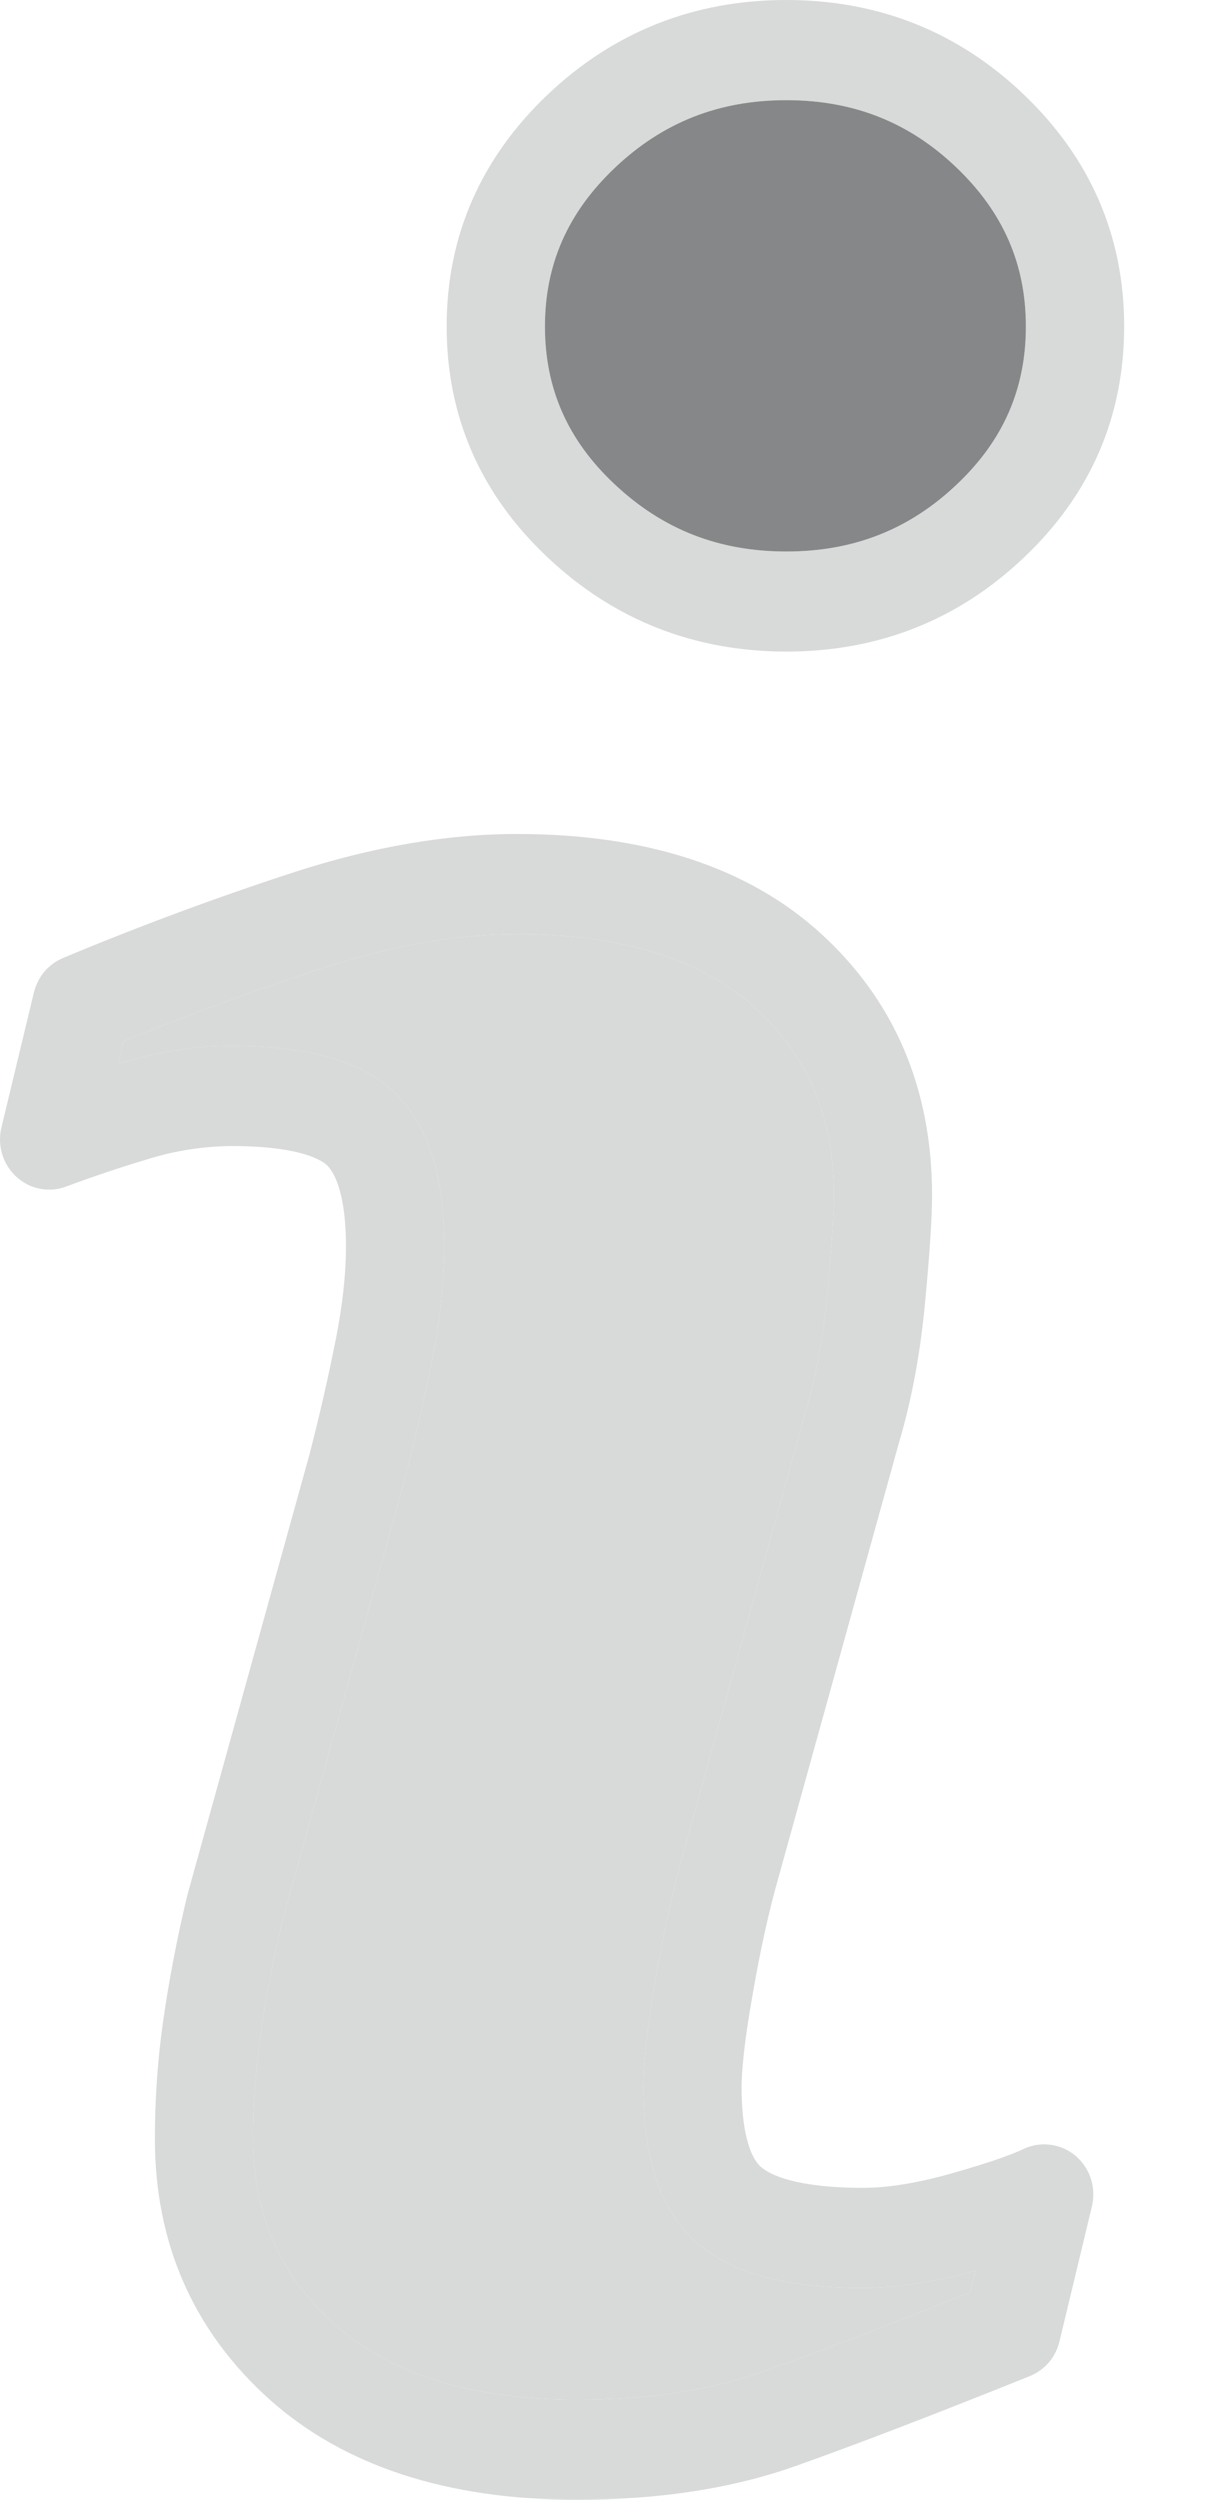
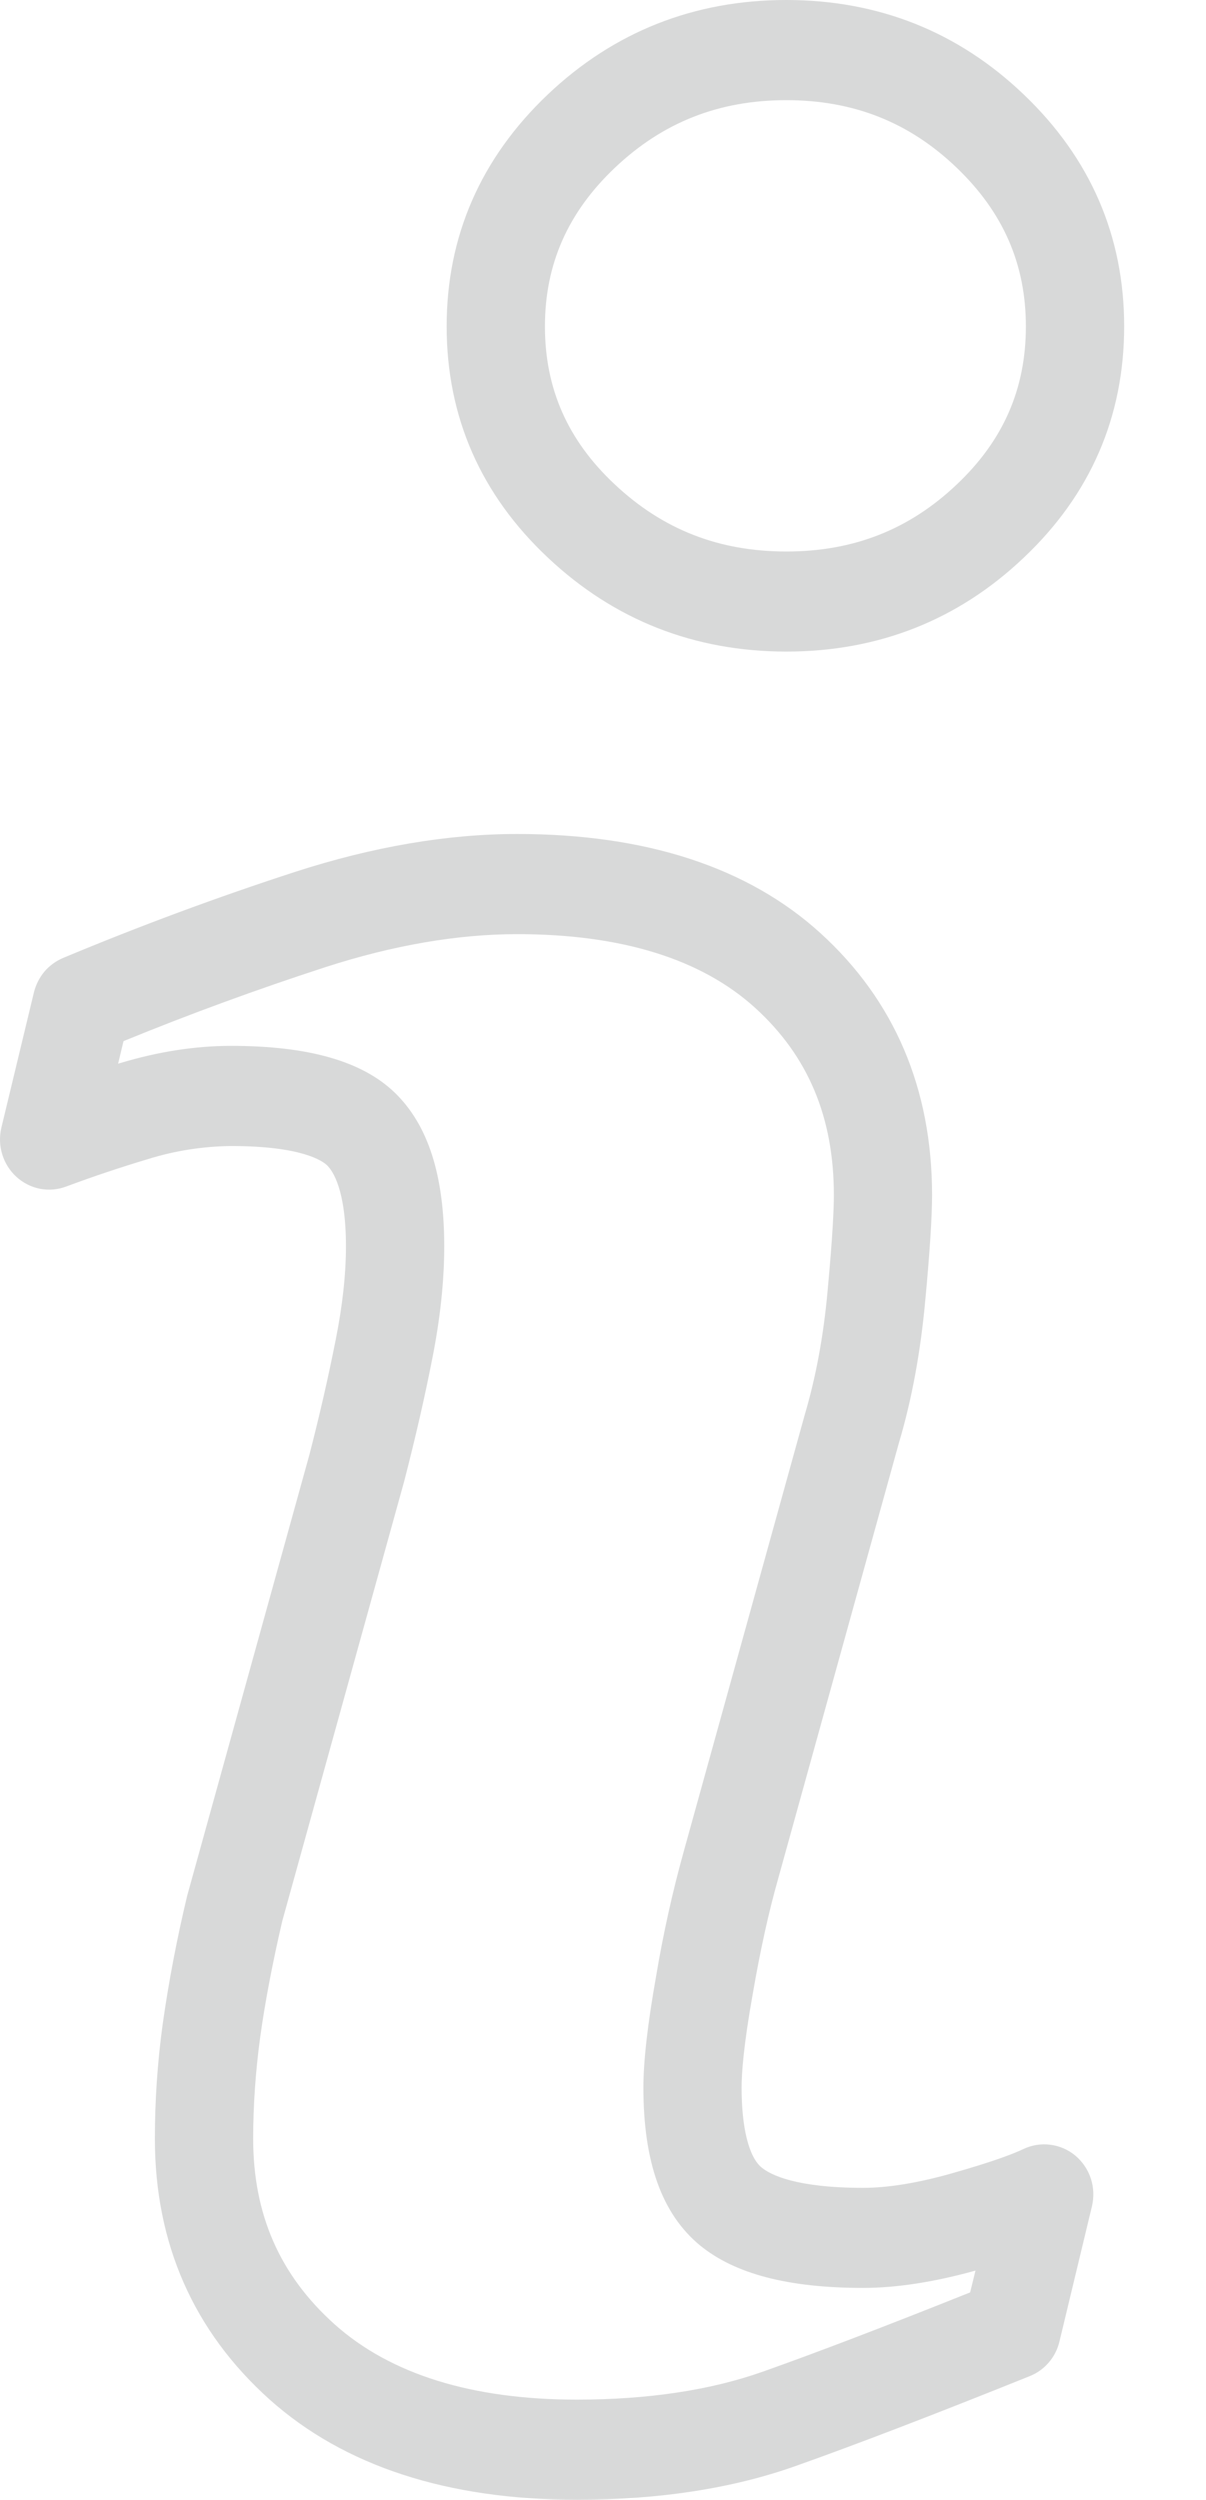
<svg xmlns="http://www.w3.org/2000/svg" width="14" height="29" viewBox="0 0 14 29" fill="none">
  <path d="M11.88 24.931C11.769 24.984 11.532 25.077 11.031 25.218C10.646 25.326 10.306 25.381 10.019 25.381C9.244 25.381 8.947 25.232 8.841 25.145C8.693 25.023 8.609 24.685 8.609 24.219C8.609 24.053 8.631 23.732 8.738 23.134C8.823 22.64 8.921 22.19 9.033 21.796L10.436 16.736C10.585 16.236 10.687 15.681 10.741 15.087C10.794 14.525 10.82 14.113 10.82 13.865C10.82 12.63 10.384 11.607 9.525 10.826C8.685 10.062 7.5 9.675 6.003 9.675C5.193 9.675 4.328 9.823 3.431 10.113C2.519 10.409 1.619 10.743 0.733 11.113C0.65 11.148 0.575 11.202 0.516 11.271C0.458 11.341 0.416 11.423 0.394 11.512L0.016 13.082C-0.008 13.184 -0.005 13.292 0.026 13.392C0.057 13.493 0.114 13.583 0.191 13.653C0.268 13.723 0.363 13.771 0.464 13.791C0.566 13.81 0.671 13.802 0.768 13.765C1.082 13.648 1.399 13.542 1.72 13.446C2.031 13.349 2.355 13.299 2.681 13.295C3.502 13.295 3.743 13.467 3.797 13.519C3.863 13.583 4.016 13.802 4.016 14.459C4.016 14.784 3.976 15.146 3.898 15.538C3.809 15.988 3.706 16.435 3.591 16.879L2.173 21.992C2.055 22.485 1.959 22.984 1.888 23.486C1.828 23.925 1.798 24.368 1.798 24.811C1.798 26.026 2.246 27.044 3.13 27.837C3.994 28.608 5.194 29 6.696 29C7.647 29 8.499 28.869 9.228 28.611C9.918 28.367 10.836 28.015 11.955 27.565C12.127 27.496 12.256 27.346 12.299 27.163L12.676 25.595C12.701 25.488 12.697 25.377 12.663 25.273C12.629 25.169 12.566 25.077 12.483 25.007C12.4 24.938 12.299 24.894 12.192 24.881C12.085 24.867 11.977 24.885 11.88 24.931ZM11.262 26.594C10.282 26.986 9.473 27.295 8.854 27.514C8.246 27.729 7.52 27.838 6.697 27.838C5.479 27.838 4.533 27.544 3.884 26.964C3.248 26.394 2.939 25.69 2.939 24.811C2.939 24.43 2.966 24.037 3.019 23.645C3.074 23.24 3.163 22.774 3.277 22.285L4.692 17.185C4.827 16.661 4.933 16.197 5.017 15.767C5.11 15.302 5.157 14.861 5.157 14.459C5.157 13.634 4.97 13.052 4.585 12.678C4.207 12.312 3.584 12.133 2.682 12.133C2.268 12.133 1.836 12.2 1.398 12.332L1.371 12.34L1.434 12.078C2.204 11.763 2.986 11.477 3.777 11.22C4.562 10.966 5.312 10.837 6.004 10.837C7.213 10.837 8.142 11.125 8.767 11.693C9.382 12.252 9.68 12.962 9.68 13.865C9.68 14.011 9.668 14.322 9.607 14.979C9.56 15.496 9.472 15.973 9.343 16.409L7.938 21.476C7.805 21.954 7.698 22.439 7.616 22.929C7.519 23.475 7.469 23.908 7.469 24.218C7.469 25.084 7.683 25.682 8.124 26.047C8.53 26.38 9.15 26.542 10.02 26.542C10.407 26.542 10.845 26.474 11.324 26.341L11.262 26.594ZM9.129 7.559C10.197 7.559 11.124 7.192 11.884 6.47C12.658 5.739 13.05 4.836 13.05 3.786C13.05 2.741 12.659 1.836 11.886 1.098C11.125 0.369 10.197 0 9.128 0C8.058 0 7.126 0.369 6.359 1.096C5.58 1.836 5.185 2.741 5.185 3.786C5.185 4.836 5.581 5.739 6.362 6.471C7.13 7.193 8.061 7.559 9.129 7.559ZM7.137 1.947C7.694 1.419 8.345 1.162 9.128 1.162C9.908 1.162 10.555 1.418 11.105 1.945C11.646 2.463 11.909 3.065 11.909 3.787C11.909 4.511 11.647 5.11 11.107 5.62C10.556 6.143 9.909 6.398 9.128 6.398C8.345 6.398 7.693 6.143 7.134 5.617C6.59 5.107 6.326 4.508 6.326 3.787C6.326 3.067 6.591 2.465 7.137 1.947Z" fill="#D8D9D9" />
-   <path d="M11.262 26.594C10.282 26.986 9.473 27.295 8.854 27.514C8.246 27.729 7.52 27.838 6.697 27.838C5.479 27.838 4.533 27.544 3.884 26.964C3.248 26.394 2.939 25.69 2.939 24.811C2.939 24.43 2.966 24.037 3.019 23.645C3.074 23.24 3.163 22.774 3.277 22.285L4.692 17.185C4.827 16.661 4.933 16.197 5.017 15.767C5.11 15.302 5.157 14.861 5.157 14.459C5.157 13.634 4.97 13.052 4.585 12.678C4.207 12.312 3.584 12.133 2.682 12.133C2.268 12.133 1.836 12.2 1.398 12.332L1.371 12.34L1.434 12.078C2.204 11.763 2.986 11.477 3.777 11.22C4.562 10.966 5.312 10.837 6.004 10.837C7.213 10.837 8.142 11.125 8.767 11.693C9.382 12.252 9.68 12.962 9.68 13.865C9.68 14.011 9.668 14.322 9.607 14.979C9.56 15.496 9.472 15.973 9.343 16.409L7.938 21.476C7.805 21.954 7.698 22.439 7.616 22.929C7.519 23.475 7.469 23.908 7.469 24.218C7.469 25.084 7.683 25.682 8.124 26.047C8.53 26.38 9.15 26.542 10.02 26.542C10.407 26.542 10.845 26.474 11.324 26.341L11.262 26.594Z" fill="#D8D9D9" />
-   <path d="M7.137 1.947C7.694 1.419 8.345 1.162 9.128 1.162C9.908 1.162 10.555 1.418 11.105 1.945C11.646 2.463 11.909 3.065 11.909 3.787C11.909 4.511 11.647 5.11 11.107 5.62C10.556 6.143 9.909 6.398 9.128 6.398C8.345 6.398 7.693 6.143 7.134 5.617C6.59 5.107 6.326 4.508 6.326 3.787C6.326 3.067 6.591 2.465 7.137 1.947Z" fill="#868788" />
</svg>